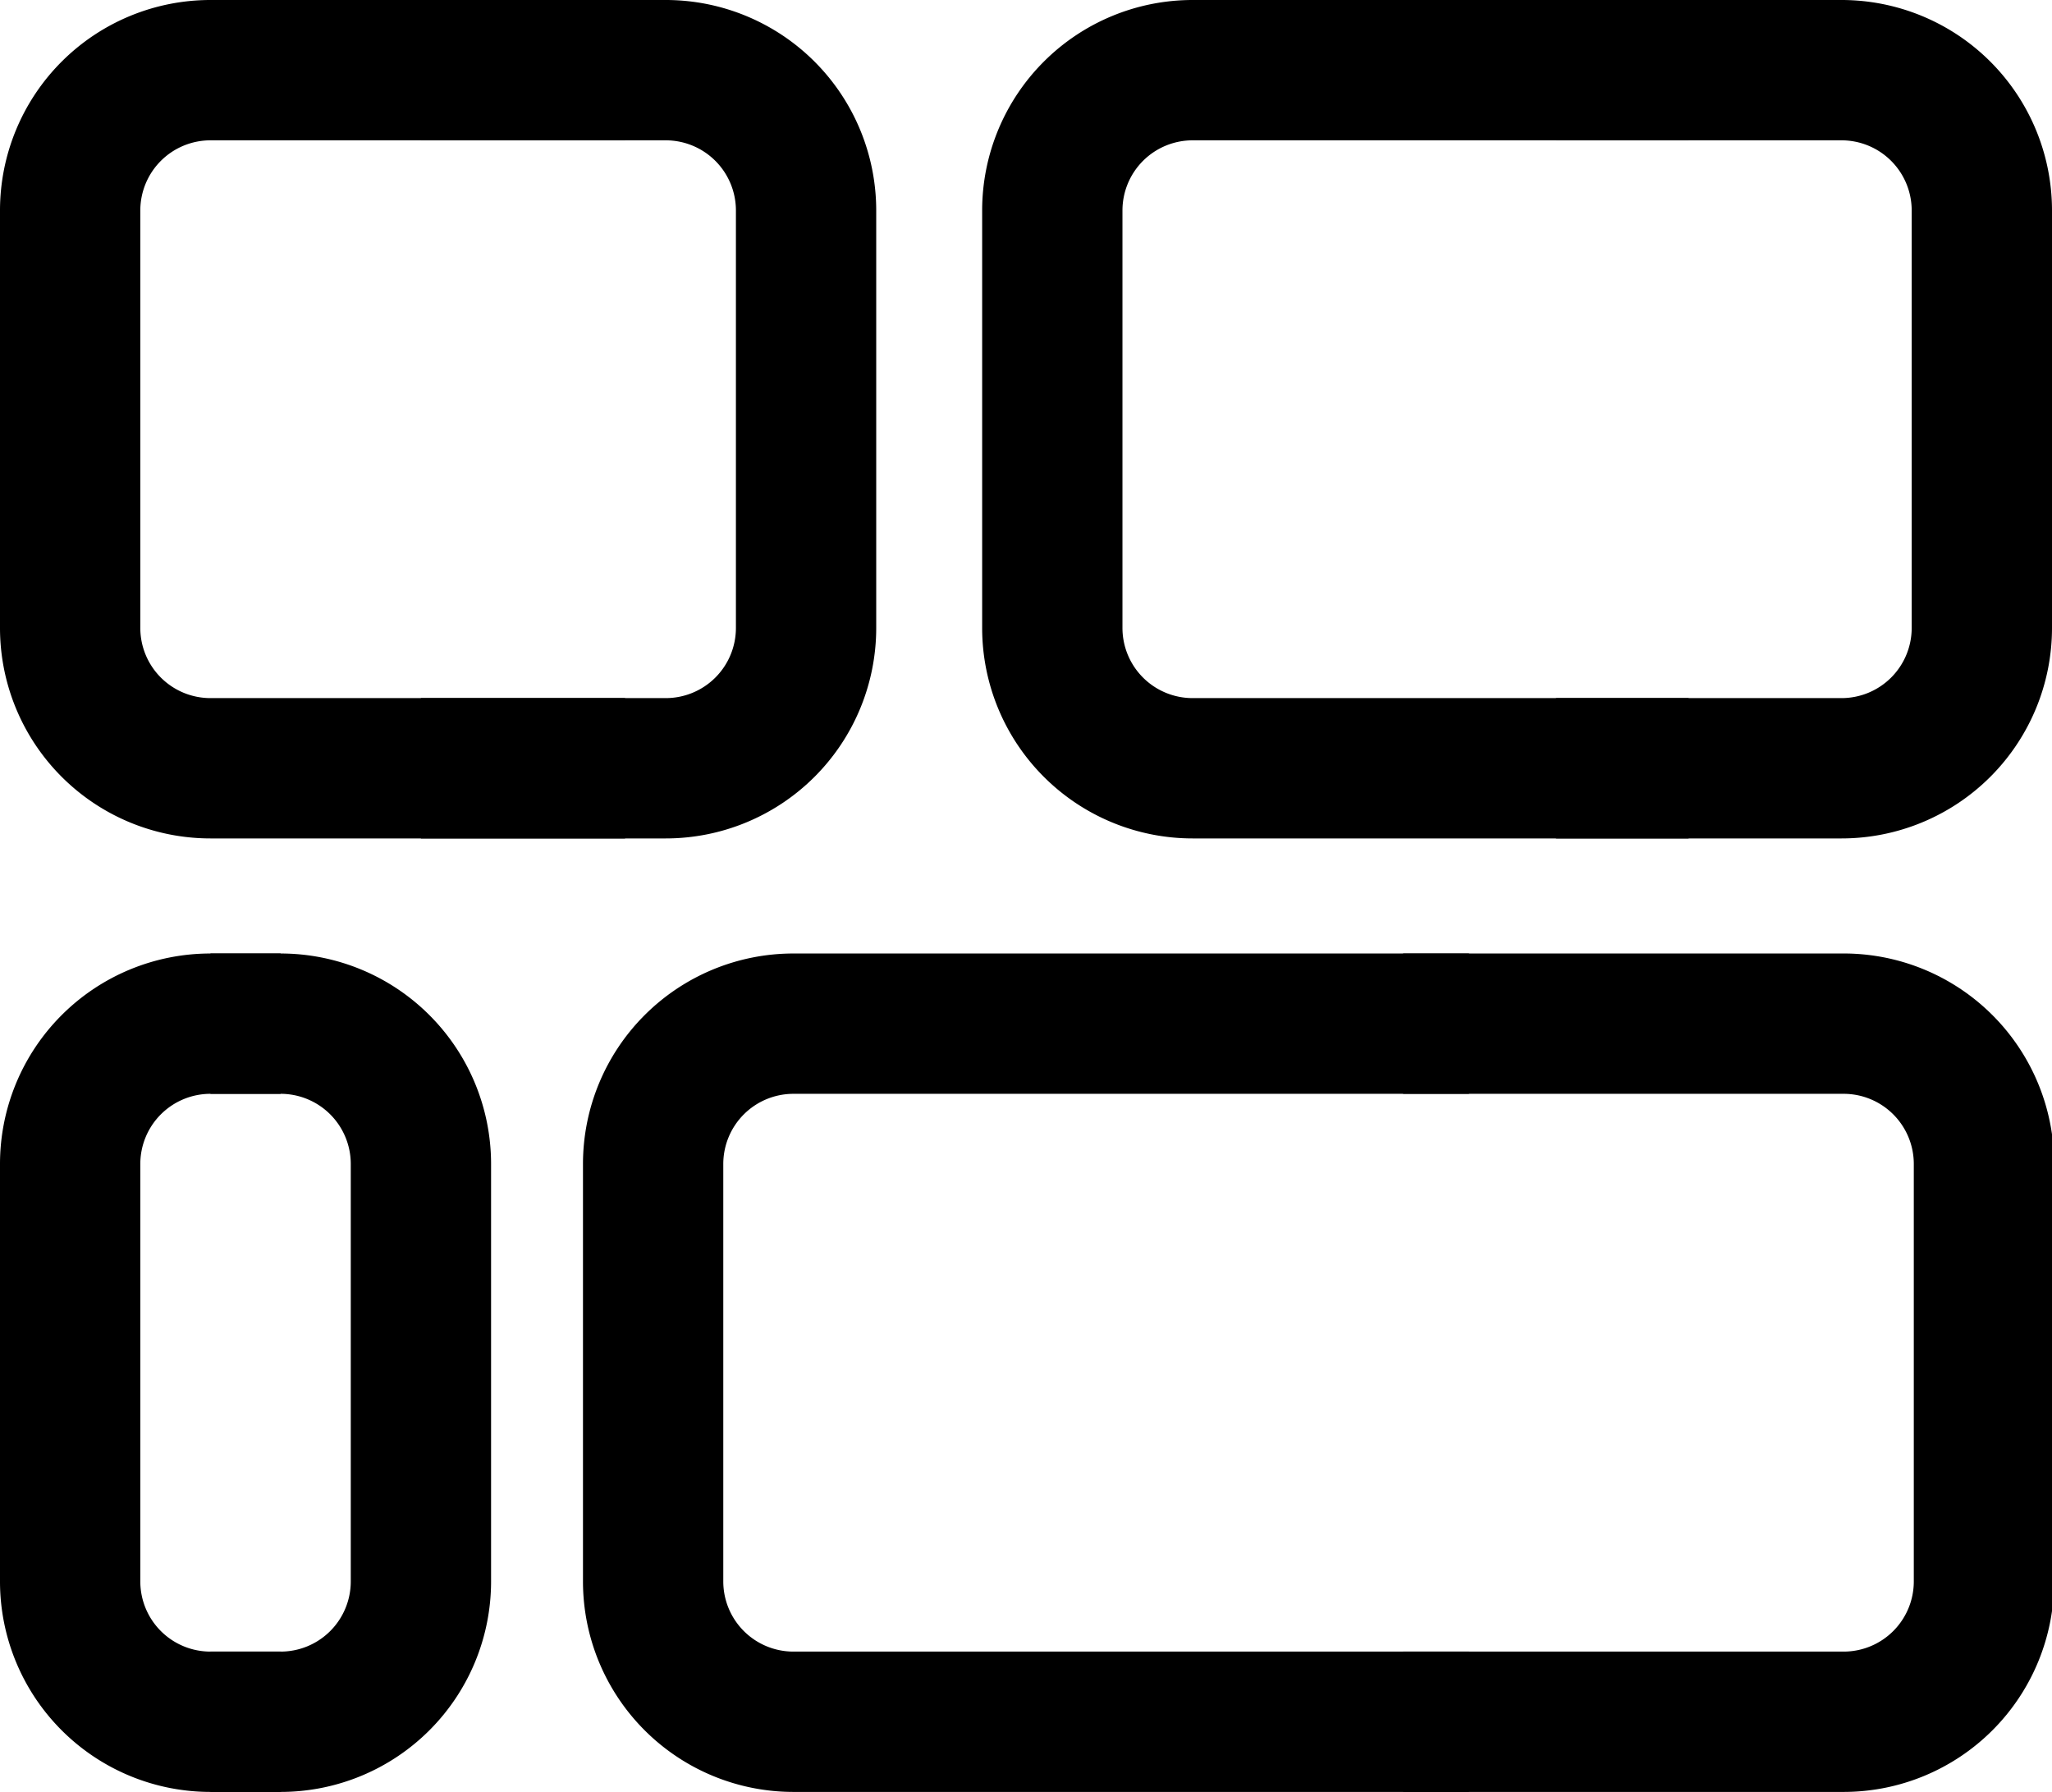
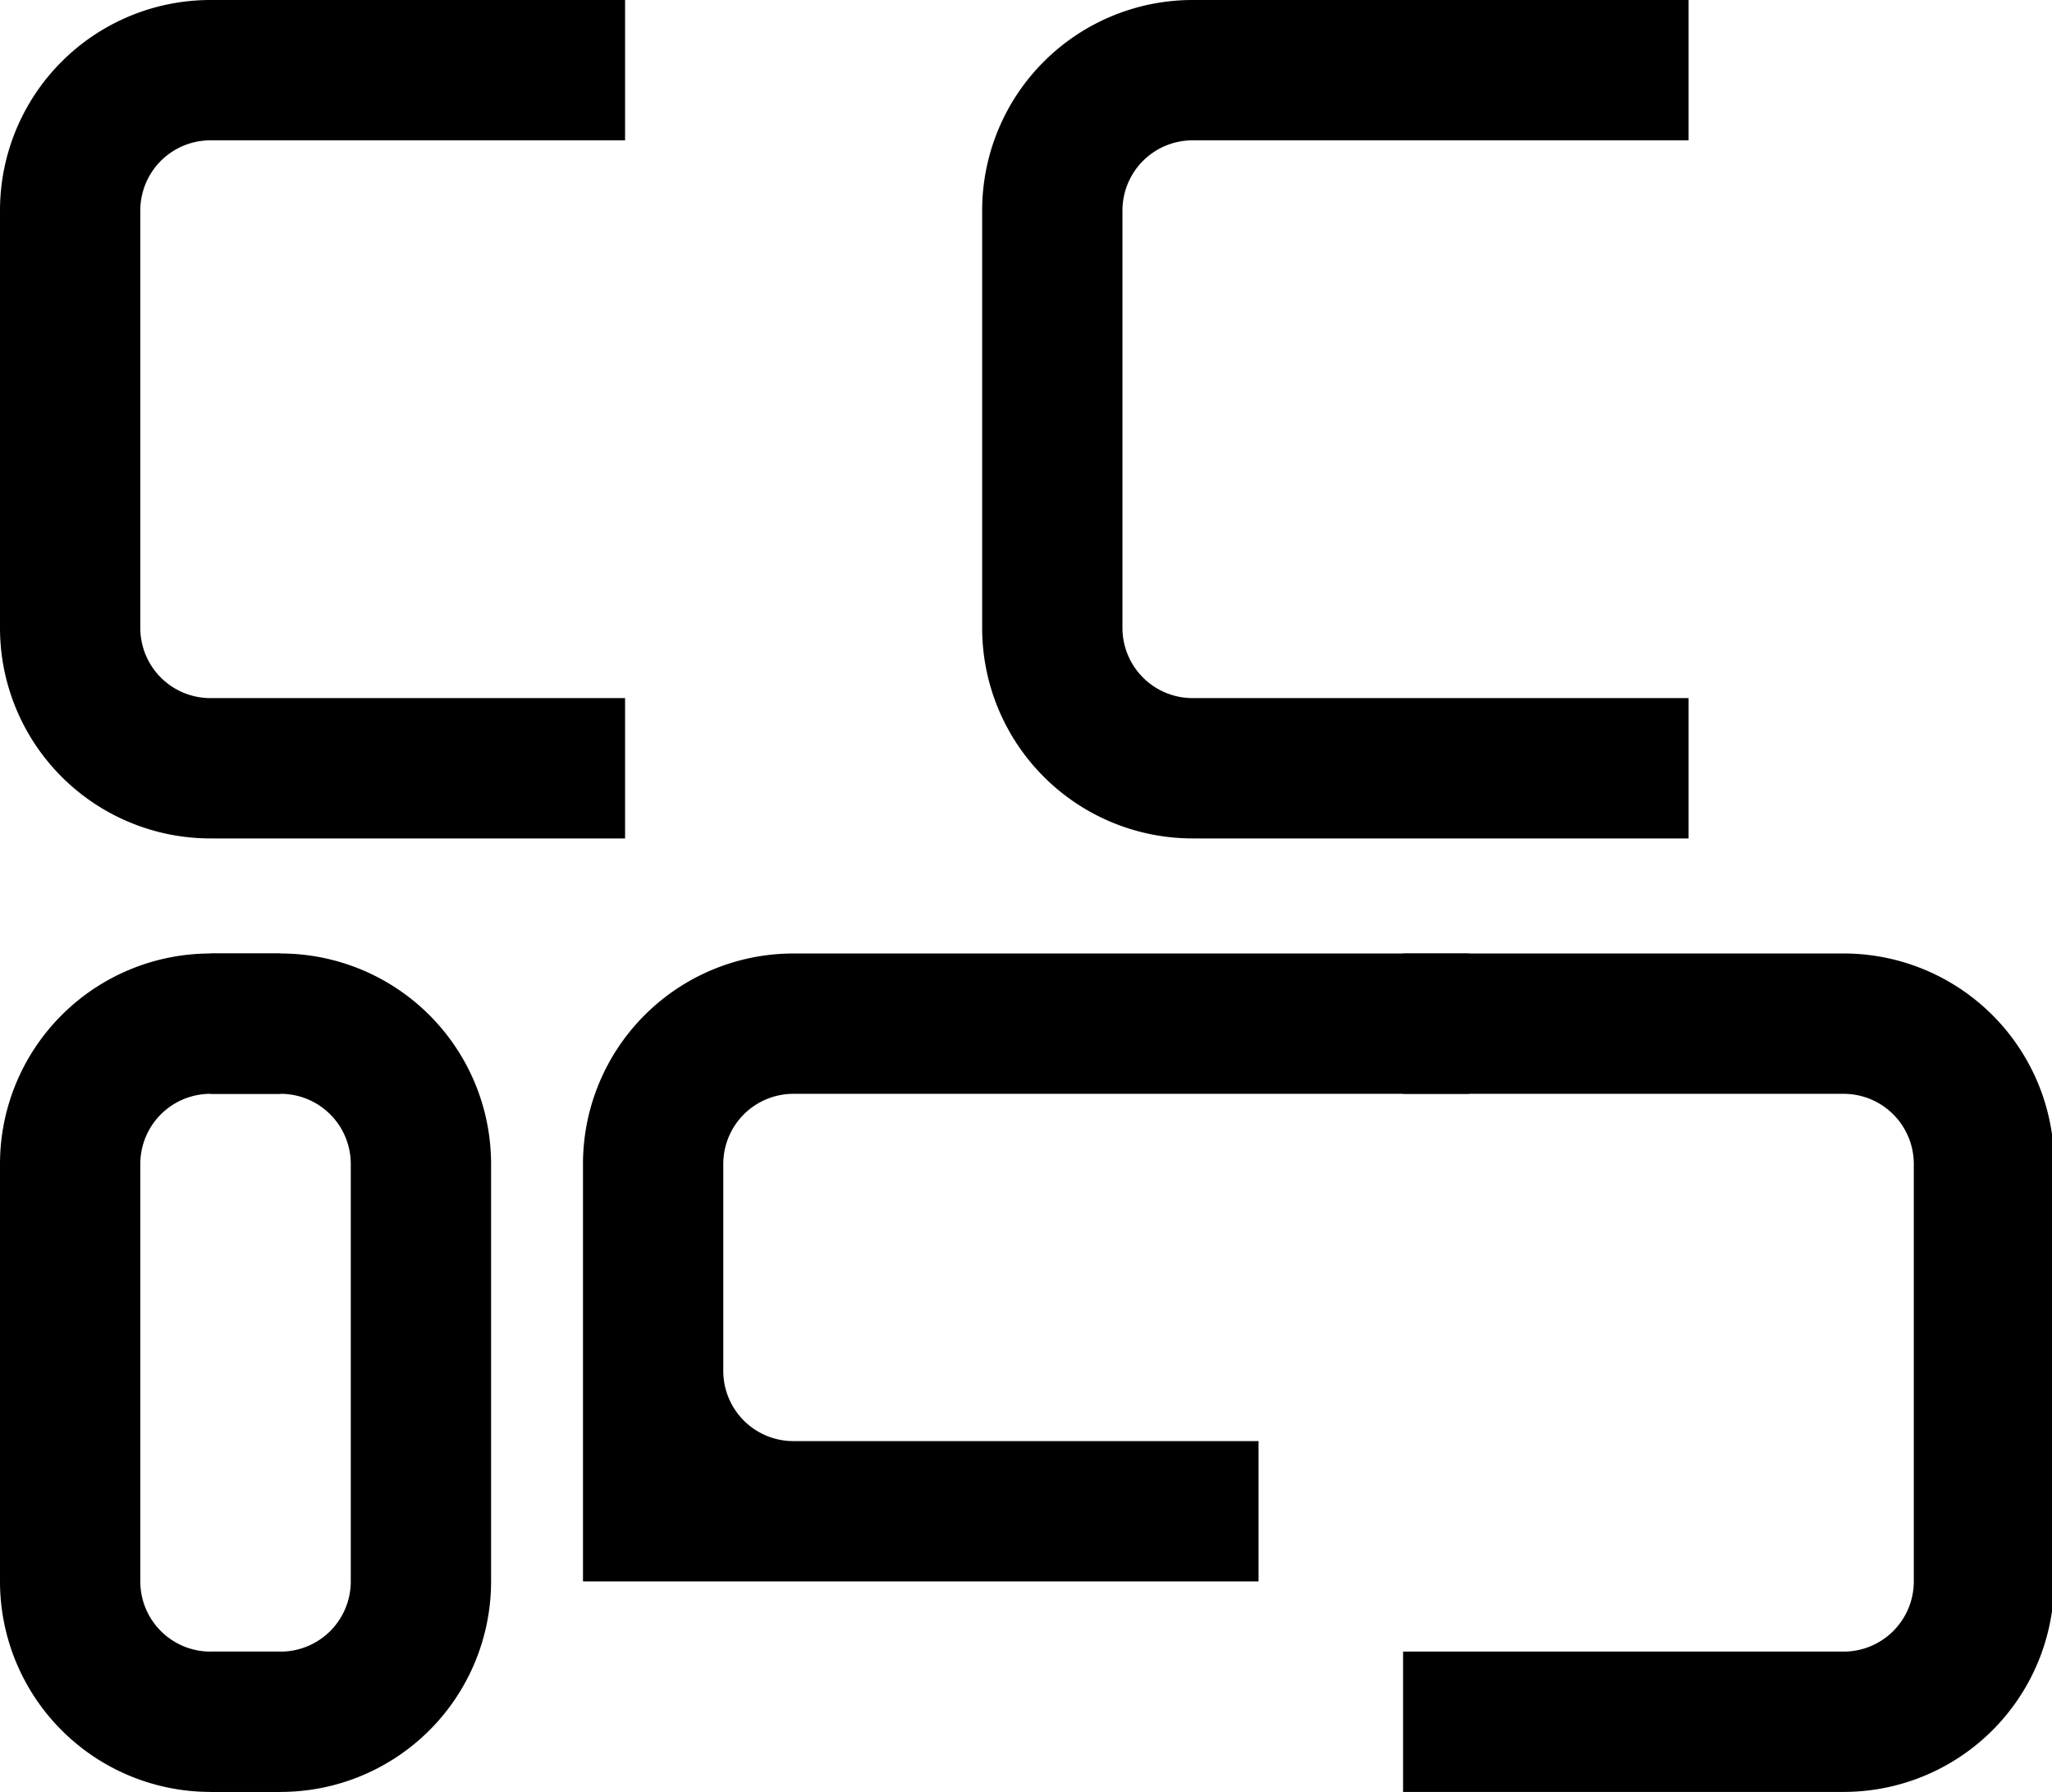
<svg xmlns="http://www.w3.org/2000/svg" class="icon icon-overview" viewBox="0 0 29.25 25.54">
-   <path id="iconOverviewRightBottom-Left" d="M11.31,15.59h9.63v-2H11.31a3,3,0,0,0-3,3v5.95a3,3,0,0,0,3,3h9.63v-2H11.31a1,1,0,0,1-1-1V16.59A1,1,0,0,1,11.31,15.59Z" data-svg-origin="8.3100004196167 13.59000015258789" style="transform: matrix(1, 0, 0, 1, 0, 0);" />
+   <path id="iconOverviewRightBottom-Left" d="M11.31,15.59h9.63v-2H11.31a3,3,0,0,0-3,3v5.95h9.63v-2H11.31a1,1,0,0,1-1-1V16.59A1,1,0,0,1,11.31,15.59Z" data-svg-origin="8.3100004196167 13.59000015258789" style="transform: matrix(1, 0, 0, 1, 0, 0);" />
  <path id="iconOverviewRightBottom-Right" d="M26.25,13.59H20v2h6.28a1,1,0,0,1,1,1v5.95a1,1,0,0,1-1,1H20v2h6.28a3,3,0,0,0,3-3V16.59A3,3,0,0,0,26.25,13.59Z" />
-   <path id="iconOverviewRightTop-Right" d="M26.25,0H22.18V2h4.07a1,1,0,0,1,1,1V8.95a1,1,0,0,1-1,1H22.18v2h4.07a3,3,0,0,0,3-3V3A3,3,0,0,0,26.25,0Z" />
  <path id="iconOverviewRightTop-Left" d="M17,2h7.07V0H17a3,3,0,0,0-3,3V8.95a3,3,0,0,0,3,3h7.07v-2H17a1,1,0,0,1-1-1V3A1,1,0,0,1,17,2Z" data-svg-origin="14 0" style="transform: matrix(1, 0, 0, 1, 0, 0);" />
  <path id="iconOverviewLeftBottom-Left" d="M3,15.59H4v-2H3a3,3,0,0,0-3,3v5.95a3,3,0,0,0,3,3H4v-2H3a1,1,0,0,1-1-1V16.59A1,1,0,0,1,3,15.59Z" />
  <path id="iconOverviewLeftBottom-Right" d="M4,13.59H3v2H4a1,1,0,0,1,1,1v5.95a1,1,0,0,1-1,1H3v2H4a3,3,0,0,0,3-3V16.59A3,3,0,0,0,4,13.59Z" data-svg-origin="3 13.59000015258789" style="transform: matrix(1, 0, 0, 1, 0, 0);" />
-   <path id="iconOverviewLeftTop-Right" d="M9.49,0H6V2H9.49a1,1,0,0,1,1,1V8.95a1,1,0,0,1-1,1H6v2H9.49a3,3,0,0,0,3-3V3A3,3,0,0,0,9.49,0Z" data-svg-origin="6 0" style="transform: matrix(1, 0, 0, 1, 0, 0);" />
  <path id="iconOverviewLeftTop-Left" d="M3,2H8.91V0H3A3,3,0,0,0,0,3V8.95a3,3,0,0,0,3,3H8.91v-2H3a1,1,0,0,1-1-1V3A1,1,0,0,1,3,2Z" />
</svg>